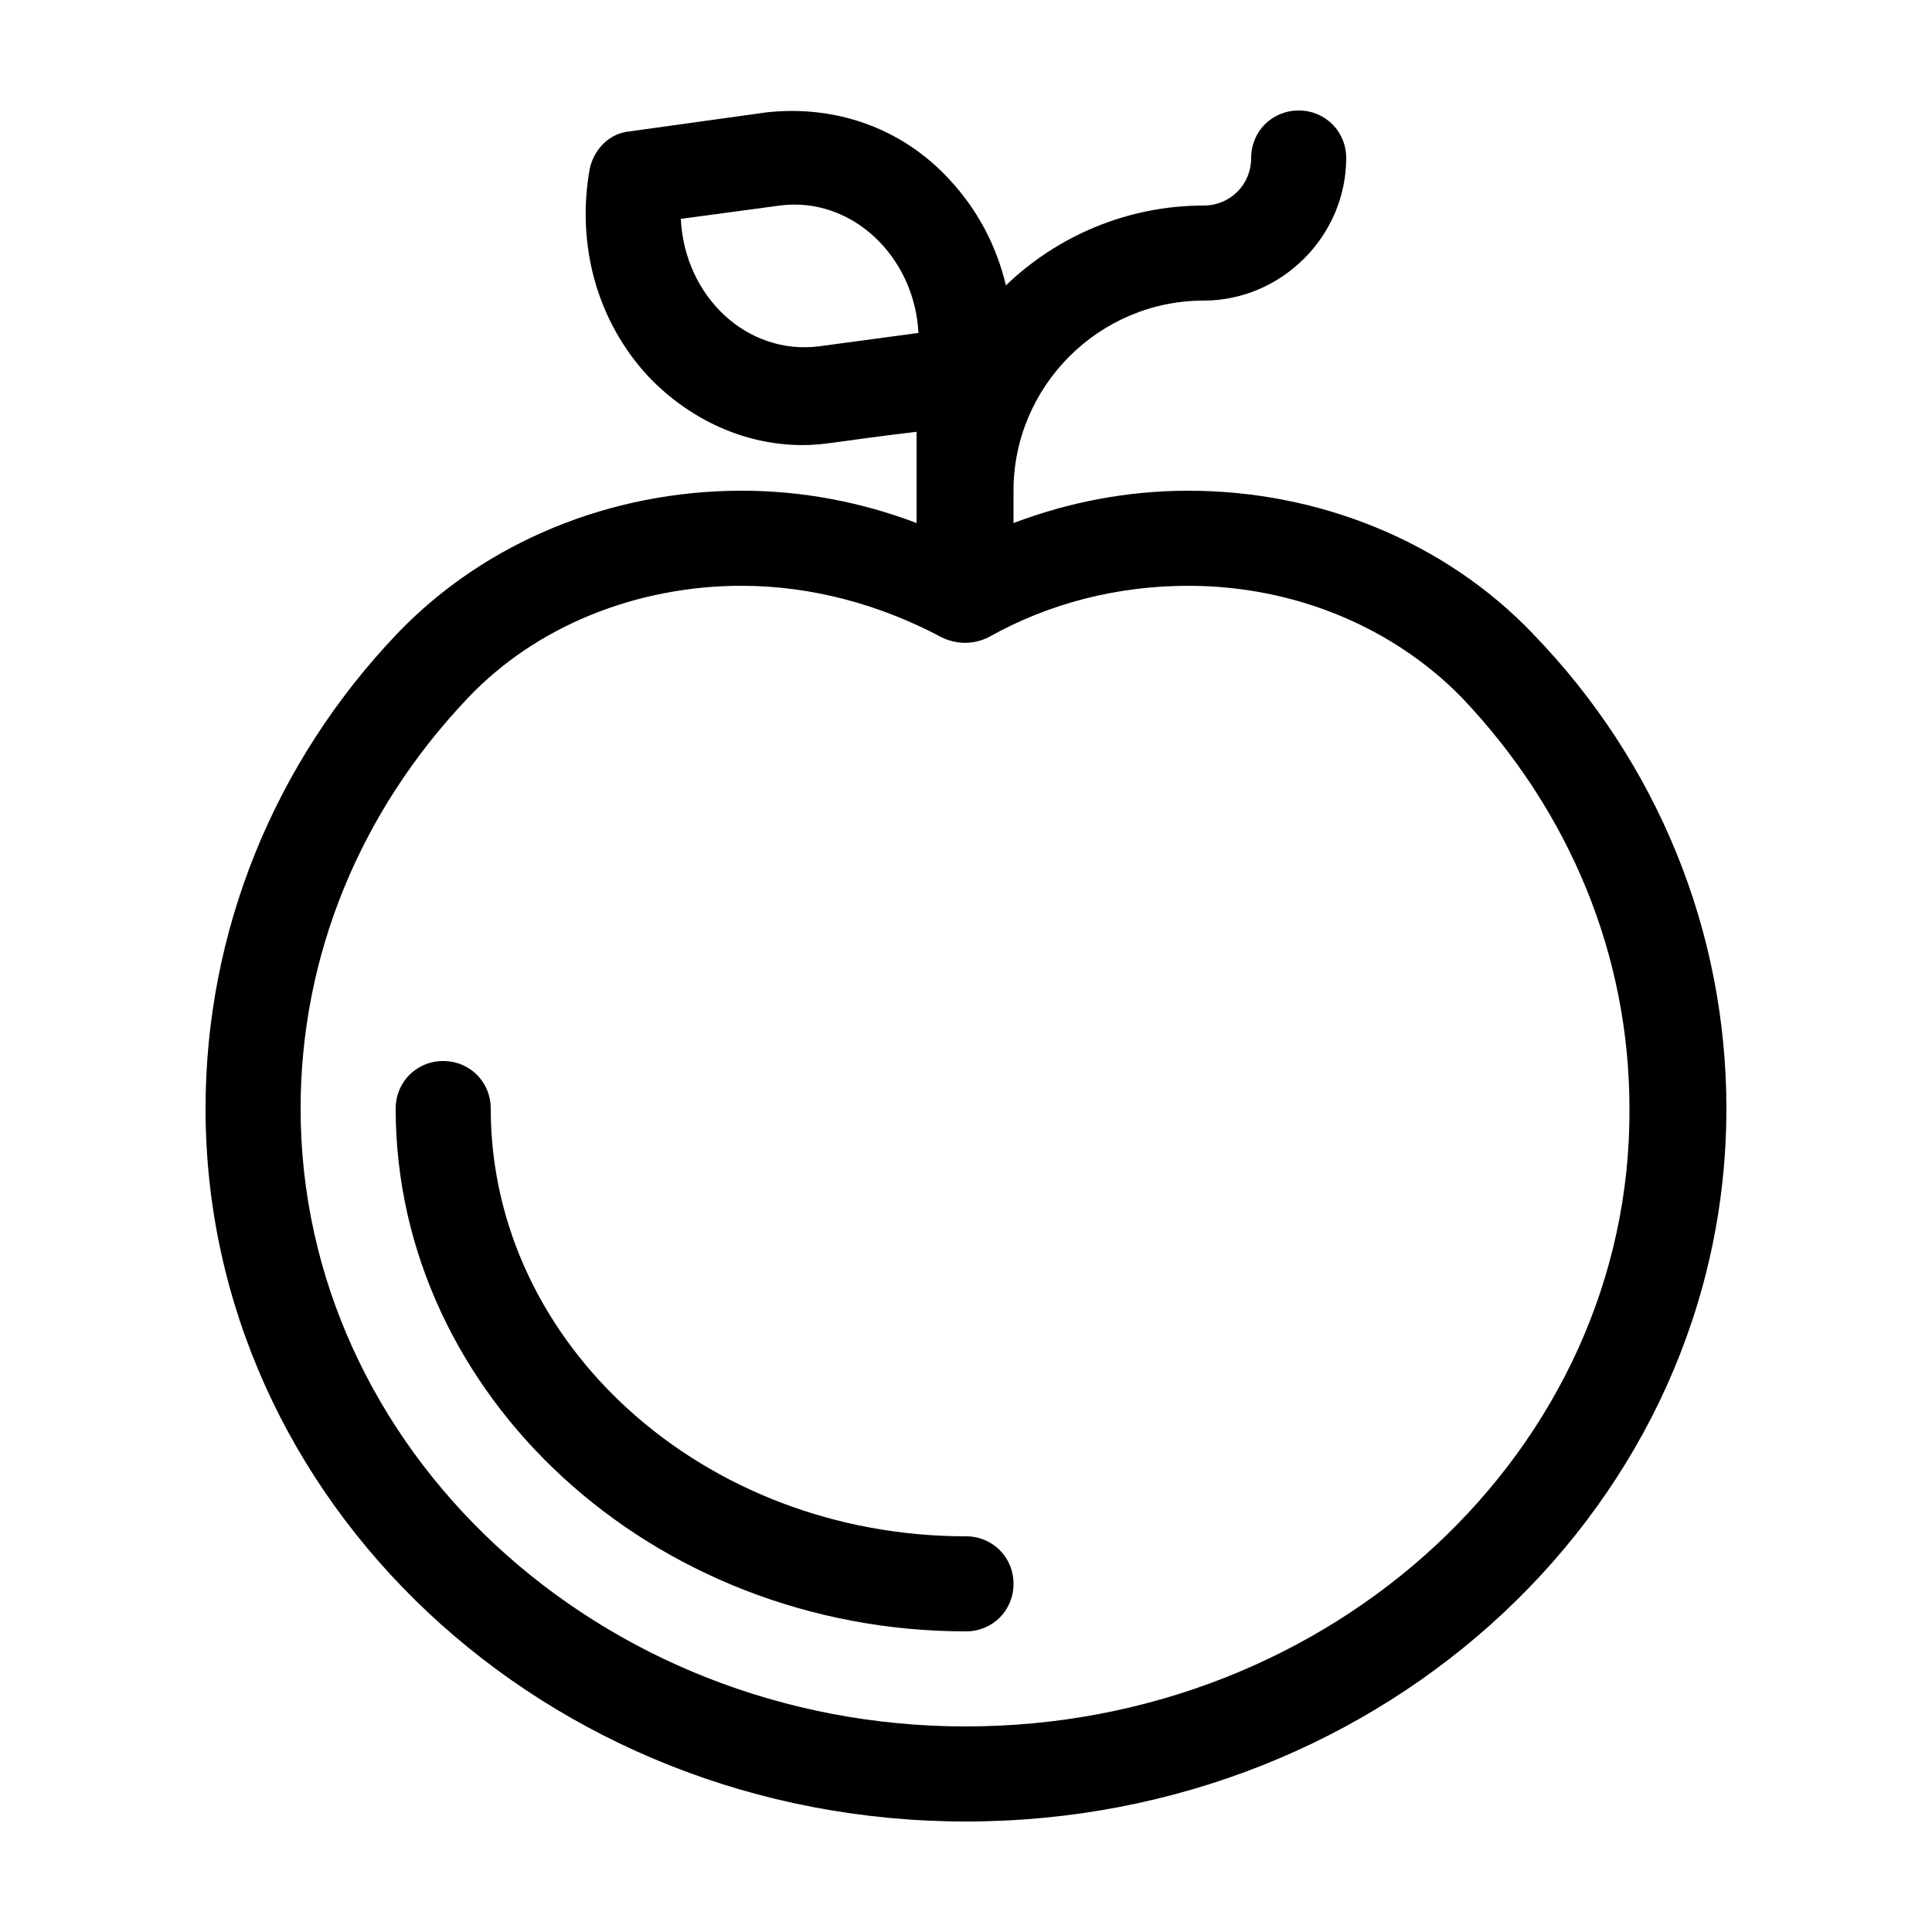
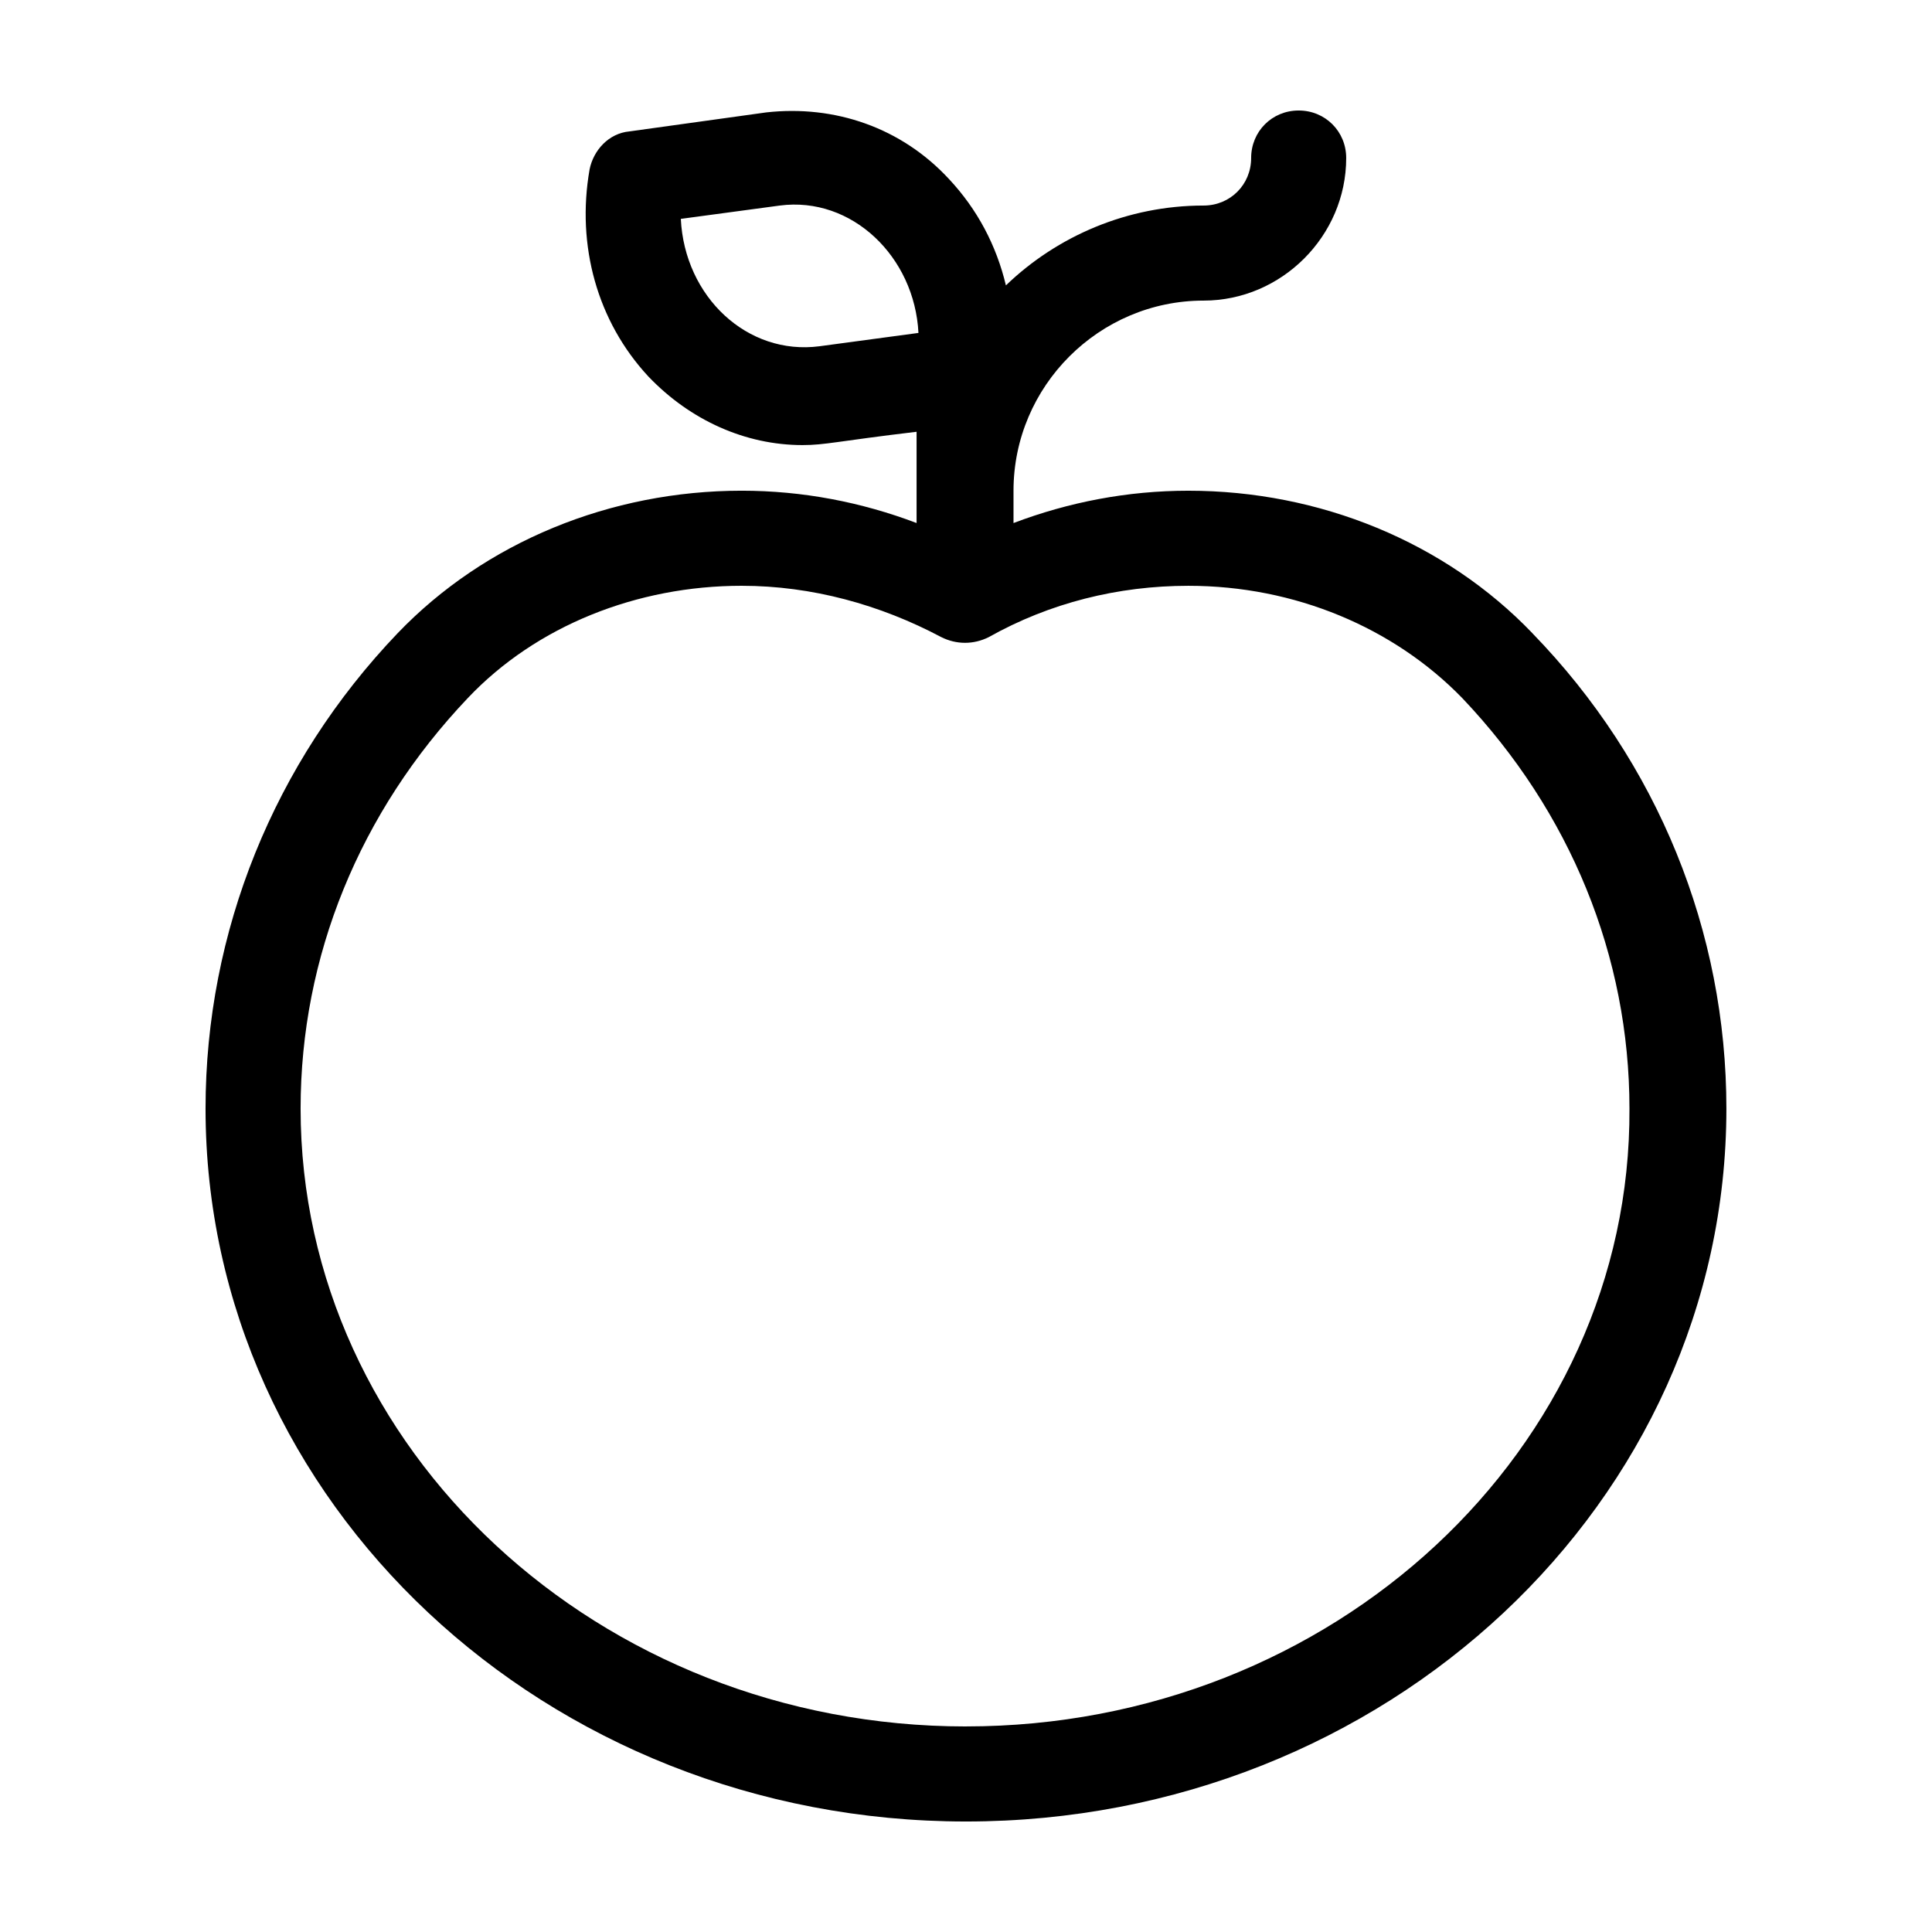
<svg xmlns="http://www.w3.org/2000/svg" fill="#000000" width="800px" height="800px" version="1.1" viewBox="144 144 512 512">
  <g>
    <path d="m550.13 311.83c-23.176-24.184-56.426-37.785-91.188-37.785-16.121 0-31.738 3.023-46.352 8.566v-8.566c0-27.711 22.672-50.383 50.383-50.383 20.656 0 37.785-17.129 37.785-37.785 0-7.055-5.543-12.594-12.598-12.594-7.051 0-12.594 5.539-12.594 12.594 0 7.055-5.543 12.594-12.594 12.594-20.152 0-38.793 8.062-52.395 21.16-2.519-10.578-7.559-20.152-15.113-28.215-12.594-13.602-30.23-19.648-48.367-17.633l-36.273 5.039c-5.543 0.504-9.574 5.039-10.578 10.078-3.527 20.152 2.016 40.305 15.617 54.914 11.082 11.586 25.695 18.137 40.809 18.137 6.047 0 9.07-1.008 30.23-3.527v24.184c-14.609-5.543-30.23-8.566-46.352-8.566-34.762 0-68.016 13.602-91.191 37.785-32.75 34.262-50.887 79.102-50.887 125.96 0 104.29 90.18 188.93 201.52 188.93s201.52-84.641 201.52-188.93c0-46.852-18.137-91.691-51.391-125.95zm-188.93-76.074c-19.145 2.519-35.77-13.098-36.777-33.754l26.199-3.527c19.145-2.519 35.77 13.602 36.777 33.754zm38.793 365.77c-97.234 0-176.33-73.555-176.33-163.74 0-40.305 15.617-78.594 44.336-108.82 18.137-19.145 44.84-29.727 72.547-29.727 18.641 0 36.777 5.039 52.898 13.602 4.031 2.016 8.566 2.016 12.594 0 16.125-9.066 34.262-13.598 52.902-13.598 28.215 0 54.41 11.082 72.547 29.727 28.719 30.23 44.336 68.52 44.336 108.82 0.504 90.176-78.594 163.73-175.83 163.73z" />
-     <path d="m400 551.14c-69.527 0-125.95-50.883-125.95-113.36 0-7.055-5.543-12.594-12.594-12.594-7.055-0.004-12.598 5.539-12.598 12.594 0 76.074 68.016 138.55 151.14 138.55 7.055 0 12.594-5.543 12.594-12.594 0-7.055-5.543-12.598-12.594-12.598z" />
  </g>
</svg>